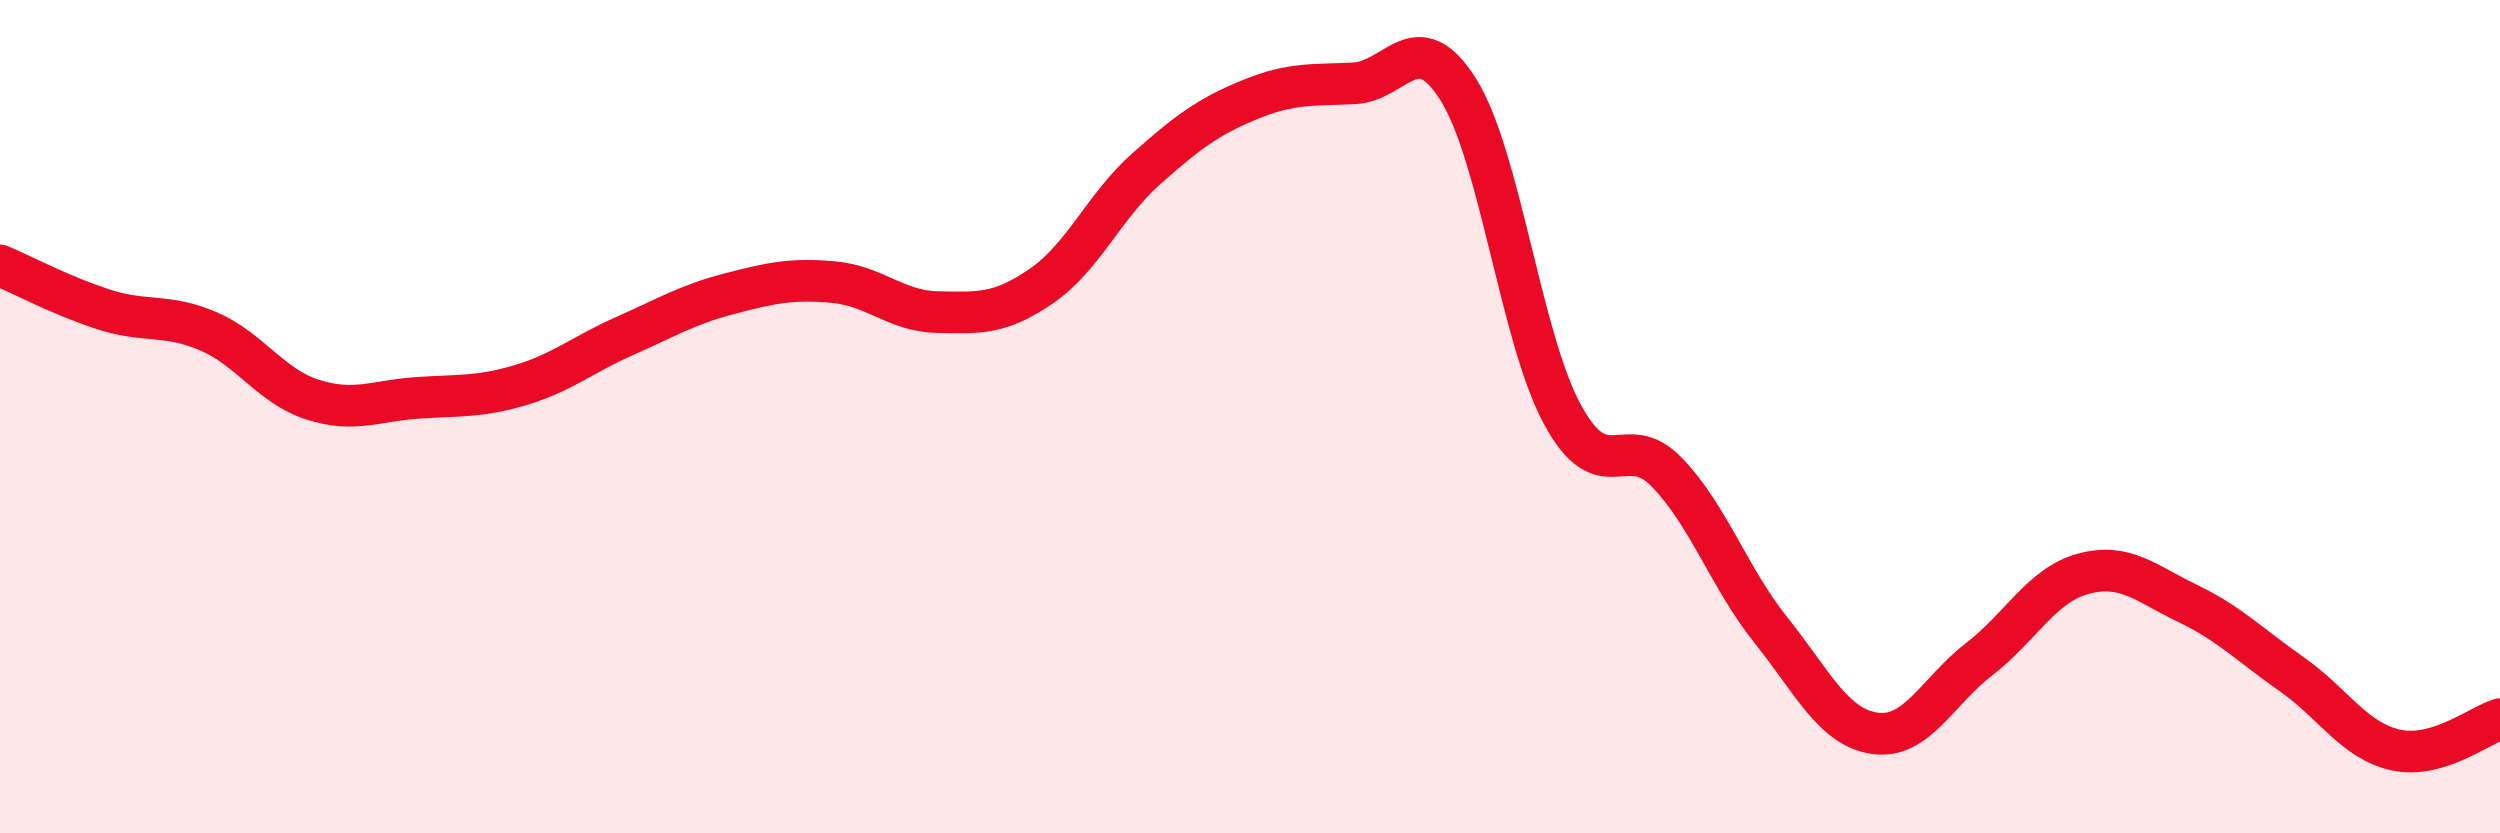
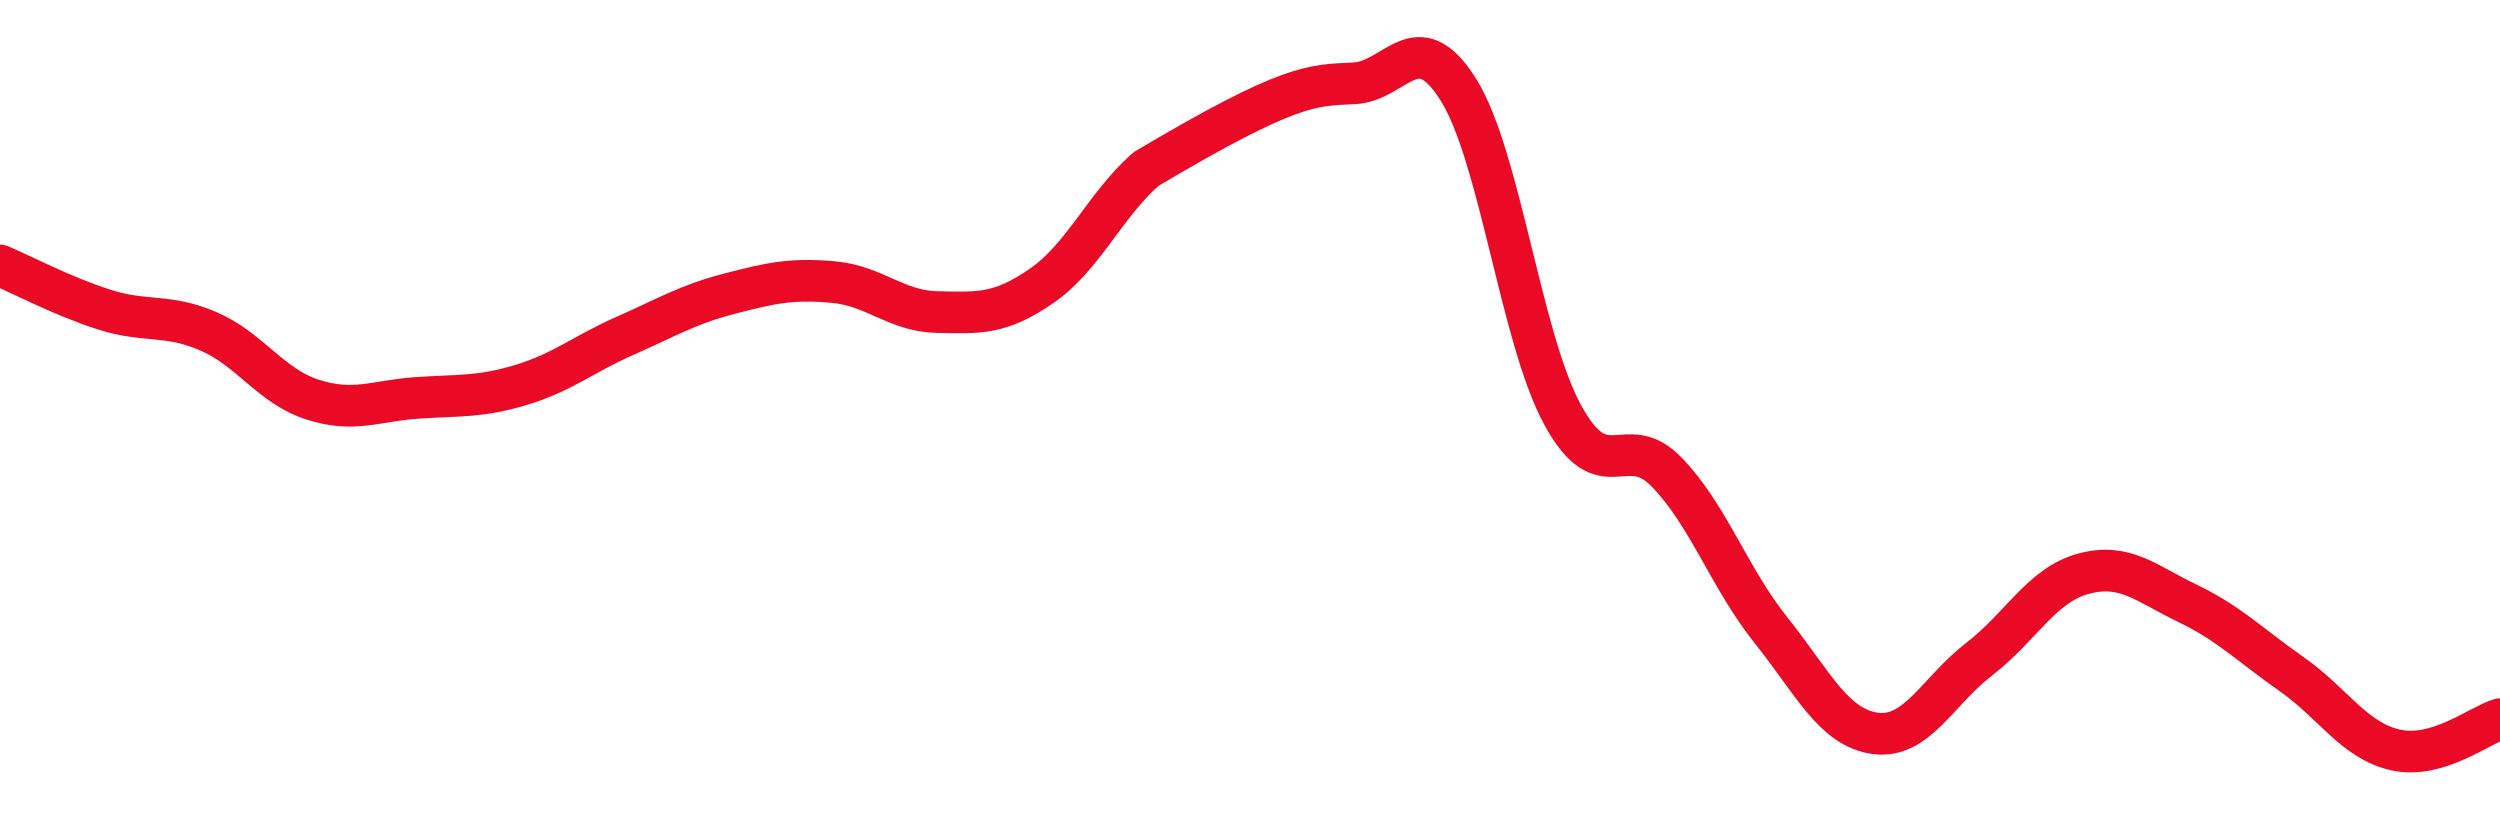
<svg xmlns="http://www.w3.org/2000/svg" width="60" height="20" viewBox="0 0 60 20">
-   <path d="M 0,6.37 C 0.5,6.58 1.5,7.11 2.5,7.43 C 3.5,7.75 4,7.52 5,7.95 C 6,8.38 6.5,9.27 7.5,9.59 C 8.5,9.91 9,9.62 10,9.55 C 11,9.48 11.5,9.54 12.5,9.24 C 13.5,8.94 14,8.5 15,8.06 C 16,7.62 16.5,7.31 17.5,7.05 C 18.5,6.79 19,6.68 20,6.77 C 21,6.86 21.5,7.47 22.5,7.49 C 23.5,7.51 24,7.55 25,6.86 C 26,6.17 26.5,4.95 27.5,4.06 C 28.5,3.17 29,2.8 30,2.39 C 31,1.98 31.5,2.05 32.5,2 C 33.5,1.95 34,0.56 35,2.15 C 36,3.74 36.5,8.11 37.5,9.95 C 38.5,11.79 39,10.3 40,11.33 C 41,12.36 41.5,13.87 42.5,15.12 C 43.5,16.37 44,17.46 45,17.6 C 46,17.74 46.5,16.59 47.5,15.82 C 48.5,15.05 49,14.04 50,13.77 C 51,13.5 51.5,14 52.5,14.48 C 53.5,14.96 54,15.48 55,16.18 C 56,16.88 56.5,17.78 57.5,18 C 58.5,18.22 59.5,17.41 60,17.26L60 20L0 20Z" fill="#EB0A25" opacity="0.1" stroke-linecap="round" stroke-linejoin="round" />
-   <path d="M 0,6.37 C 0.5,6.58 1.5,7.11 2.5,7.43 C 3.5,7.75 4,7.52 5,7.95 C 6,8.38 6.5,9.27 7.5,9.59 C 8.5,9.91 9,9.62 10,9.55 C 11,9.48 11.5,9.54 12.5,9.24 C 13.5,8.94 14,8.5 15,8.06 C 16,7.62 16.5,7.31 17.5,7.05 C 18.5,6.79 19,6.68 20,6.77 C 21,6.86 21.5,7.47 22.5,7.49 C 23.5,7.51 24,7.55 25,6.86 C 26,6.17 26.5,4.95 27.5,4.06 C 28.5,3.17 29,2.8 30,2.39 C 31,1.98 31.5,2.05 32.5,2 C 33.5,1.95 34,0.56 35,2.15 C 36,3.74 36.5,8.11 37.5,9.95 C 38.5,11.79 39,10.3 40,11.33 C 41,12.36 41.5,13.87 42.5,15.12 C 43.5,16.37 44,17.46 45,17.6 C 46,17.74 46.5,16.59 47.5,15.82 C 48.5,15.05 49,14.04 50,13.77 C 51,13.5 51.5,14 52.5,14.48 C 53.5,14.96 54,15.48 55,16.18 C 56,16.88 56.5,17.78 57.5,18 C 58.5,18.22 59.5,17.41 60,17.26" stroke="#EB0A25" stroke-width="1" fill="none" stroke-linecap="round" stroke-linejoin="round" />
+   <path d="M 0,6.37 C 0.5,6.58 1.5,7.11 2.5,7.43 C 3.5,7.75 4,7.52 5,7.95 C 6,8.38 6.5,9.27 7.5,9.59 C 8.5,9.91 9,9.62 10,9.55 C 11,9.48 11.5,9.54 12.5,9.24 C 13.5,8.94 14,8.5 15,8.06 C 16,7.62 16.5,7.31 17.5,7.05 C 18.5,6.79 19,6.68 20,6.77 C 21,6.86 21.5,7.47 22.5,7.49 C 23.5,7.51 24,7.55 25,6.86 C 26,6.17 26.5,4.95 27.5,4.06 C 31,1.98 31.5,2.05 32.5,2 C 33.5,1.95 34,0.56 35,2.15 C 36,3.74 36.5,8.11 37.5,9.95 C 38.5,11.79 39,10.3 40,11.33 C 41,12.36 41.5,13.87 42.5,15.12 C 43.5,16.37 44,17.46 45,17.6 C 46,17.74 46.5,16.59 47.5,15.82 C 48.5,15.05 49,14.04 50,13.77 C 51,13.5 51.5,14 52.5,14.48 C 53.5,14.96 54,15.48 55,16.18 C 56,16.88 56.5,17.78 57.5,18 C 58.5,18.22 59.5,17.41 60,17.26" stroke="#EB0A25" stroke-width="1" fill="none" stroke-linecap="round" stroke-linejoin="round" />
</svg>